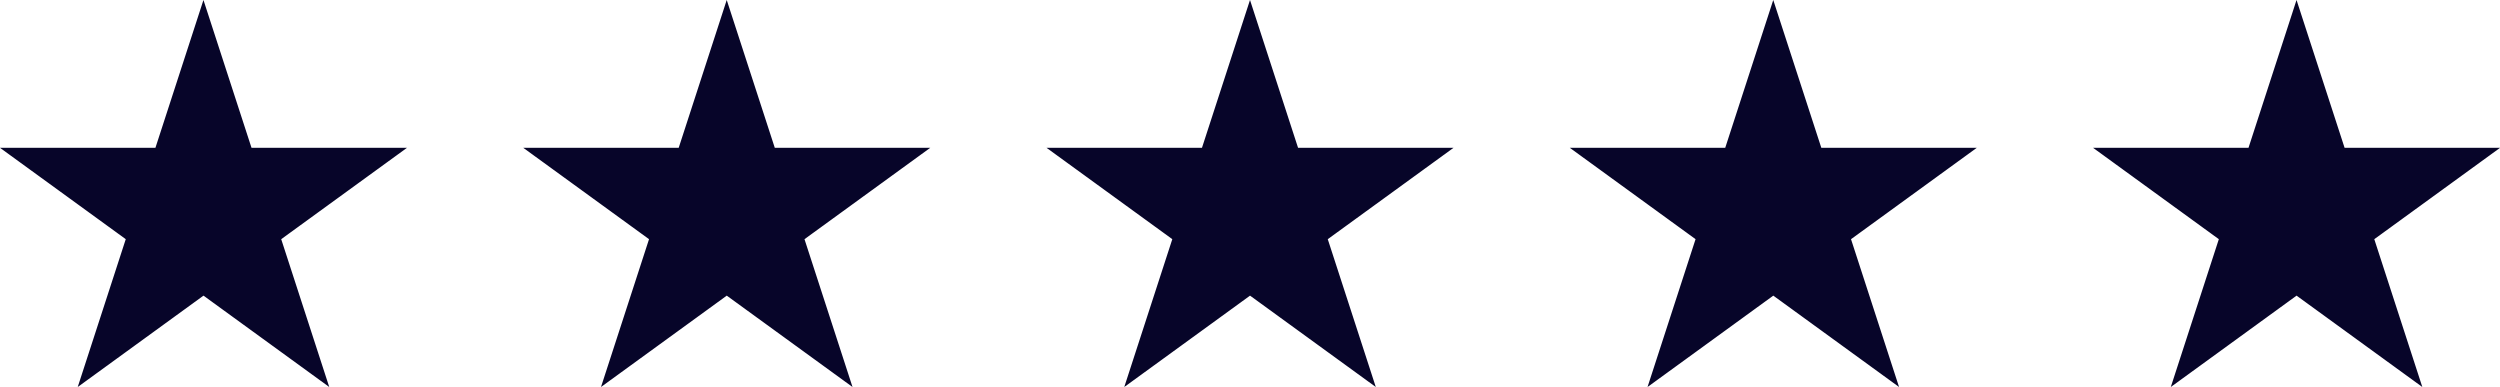
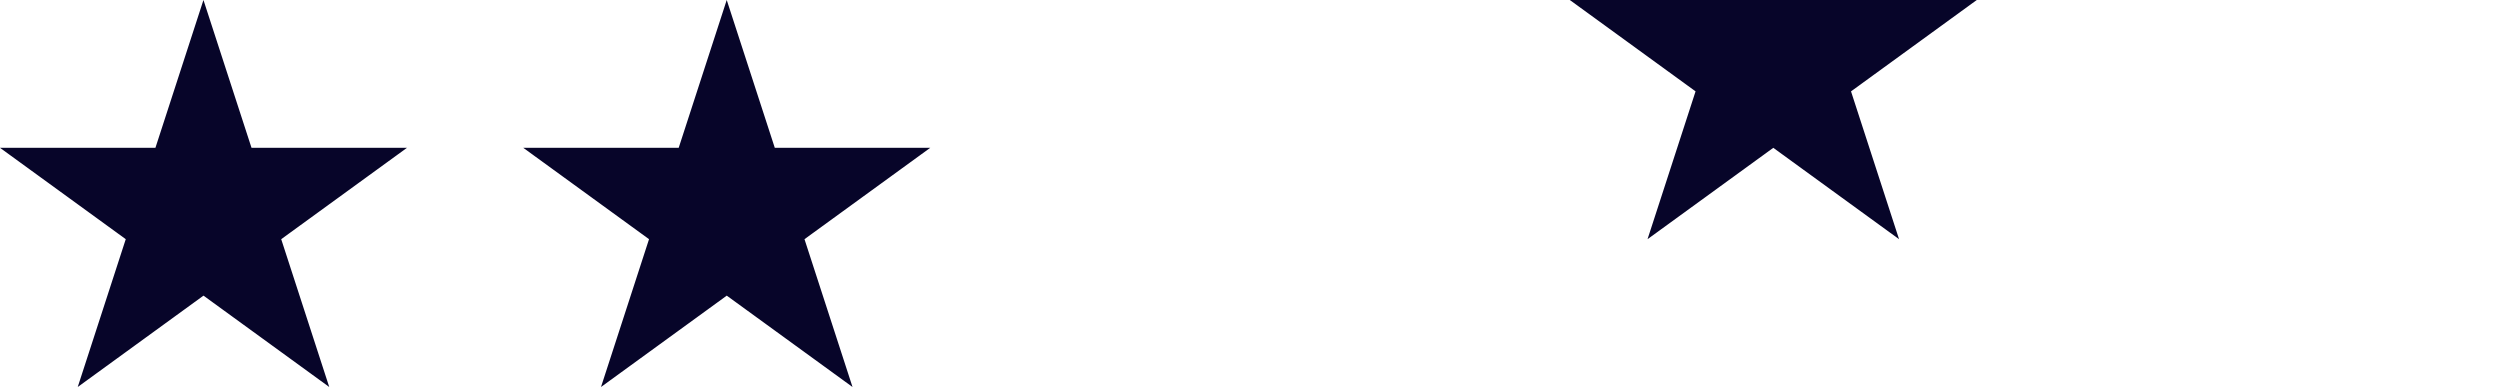
<svg xmlns="http://www.w3.org/2000/svg" width="165" height="25.542" viewBox="0 0 165 25.542">
  <g id="Group_20" data-name="Group 20" transform="translate(-174 -7517)">
    <path id="Path_42" data-name="Path 42" d="M13.428,0l-3.17,9.756H0l8.3,6.03-3.17,9.756,8.3-6.03,8.3,6.03-3.17-9.756,8.3-6.03H16.6Z" transform="translate(174 7517)" fill="#070529" />
-     <path id="Path_45" data-name="Path 45" d="M13.428,0l-3.17,9.756H0l8.3,6.03-3.17,9.756,8.3-6.03,8.3,6.03-3.17-9.756,8.3-6.03H16.6Z" transform="translate(243.072 7517)" fill="#070529" />
    <path id="Path_43" data-name="Path 43" d="M13.428,0l-3.17,9.756H0l8.3,6.03-3.17,9.756,8.3-6.03,8.3,6.03-3.17-9.756,8.3-6.03H16.6Z" transform="translate(208.536 7517)" fill="#070529" />
-     <path id="Path_44" data-name="Path 44" d="M13.428,0l-3.17,9.756H0l8.3,6.03-3.17,9.756,8.3-6.03,8.3,6.03-3.17-9.756,8.3-6.03H16.6Z" transform="translate(277.607 7517)" fill="#070529" />
-     <path id="Path_46" data-name="Path 46" d="M13.428,0l-3.17,9.756H0l8.3,6.03-3.17,9.756,8.3-6.03,8.3,6.03-3.17-9.756,8.3-6.03H16.6Z" transform="translate(312.143 7517)" fill="#070529" />
+     <path id="Path_44" data-name="Path 44" d="M13.428,0H0l8.3,6.03-3.17,9.756,8.3-6.03,8.3,6.03-3.17-9.756,8.3-6.03H16.6Z" transform="translate(277.607 7517)" fill="#070529" />
  </g>
</svg>